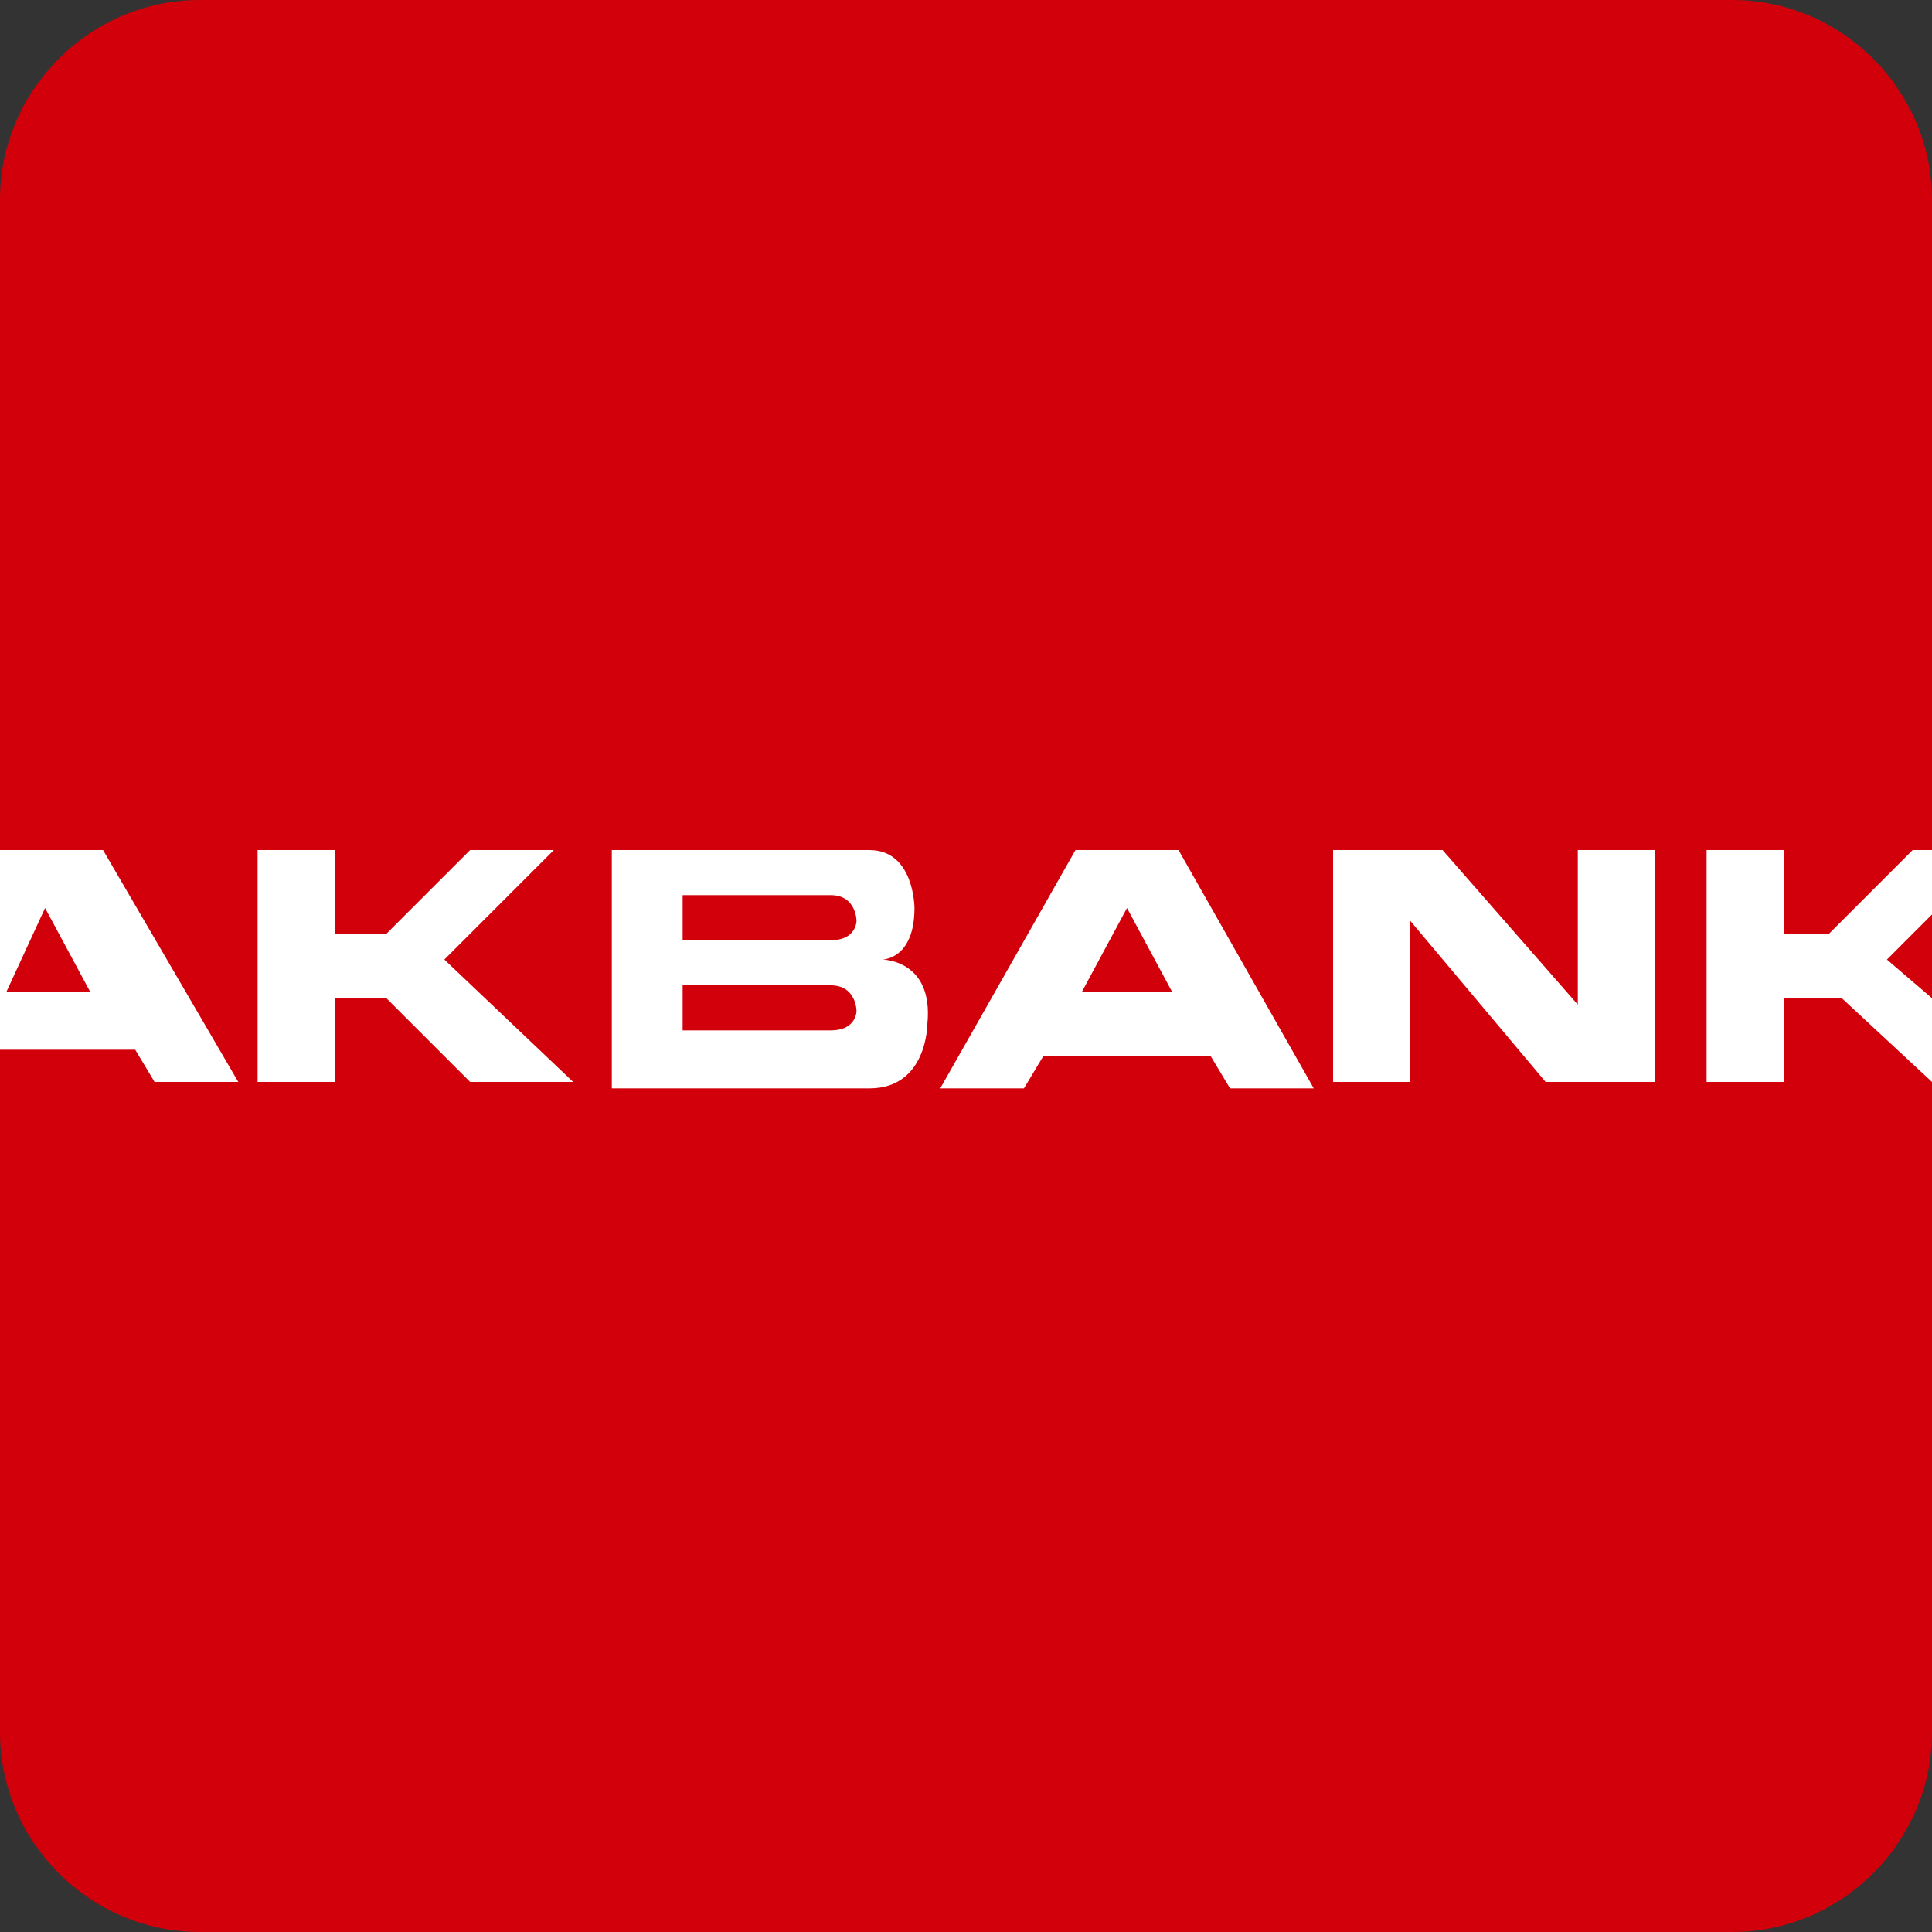
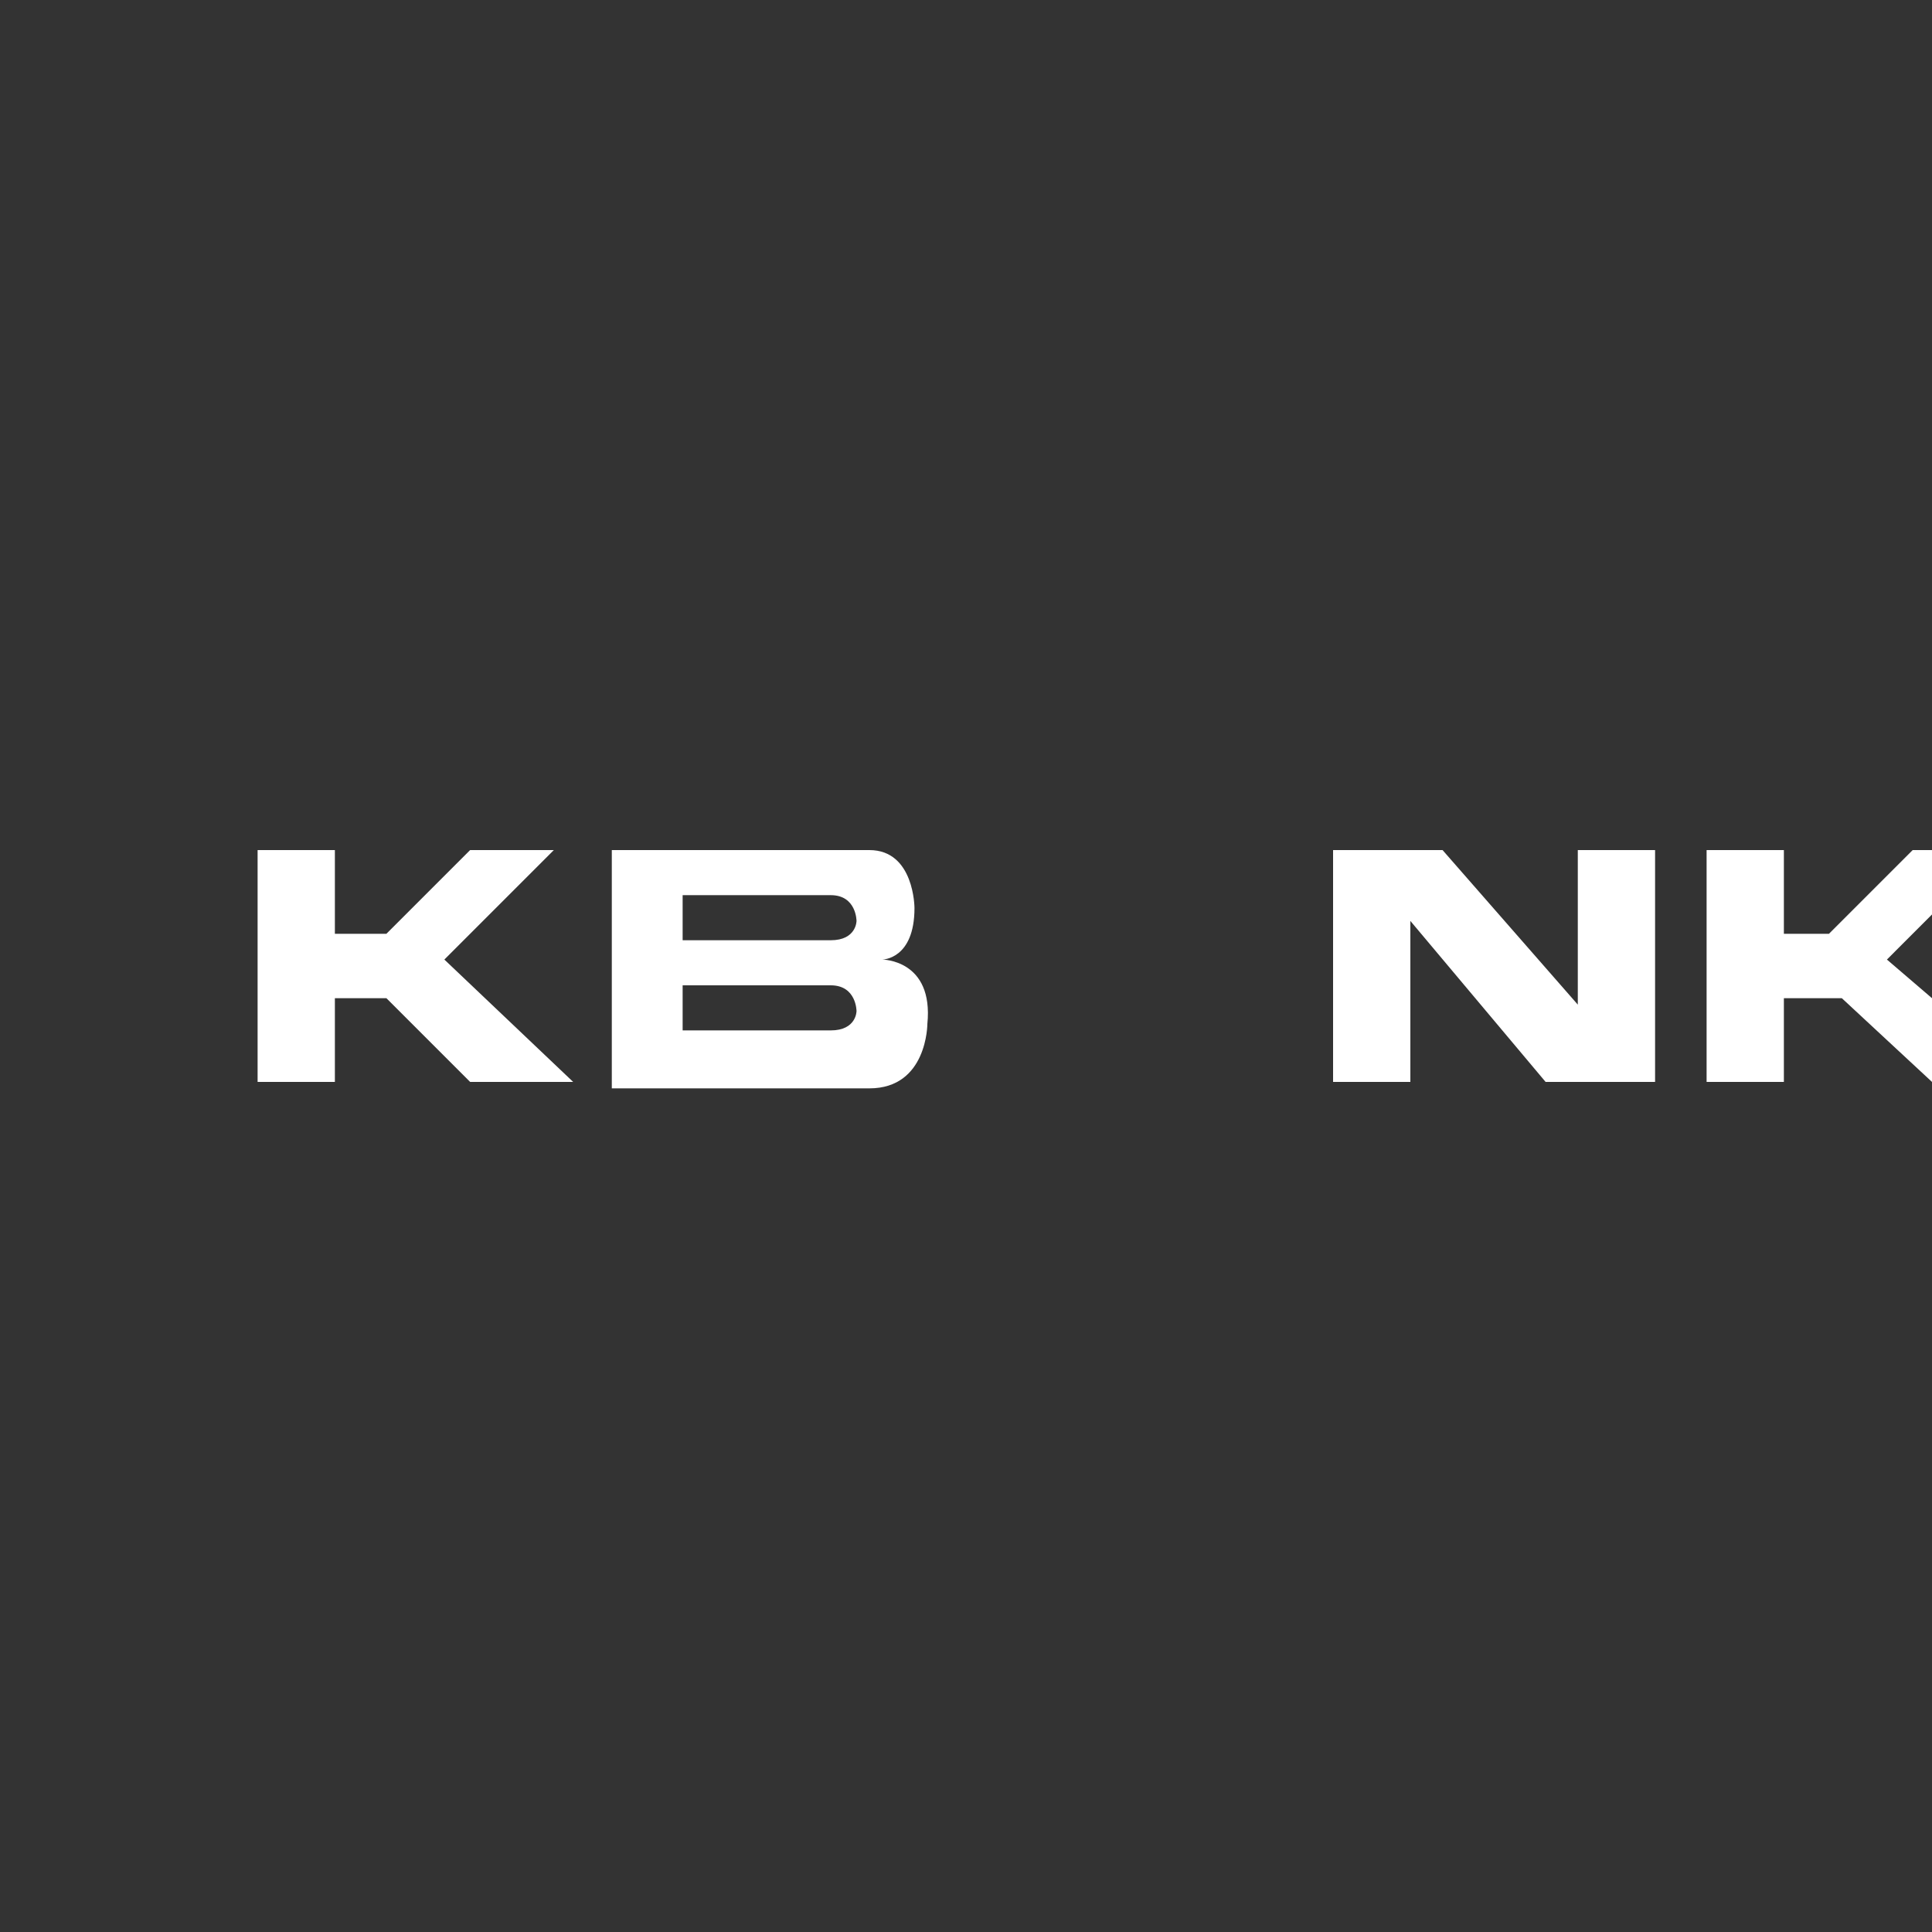
<svg xmlns="http://www.w3.org/2000/svg" width="40" height="40" x="0px" y="0px" viewBox="0 0 30 30" xml:space="preserve">
  <rect x="0" y="0" width="30" height="30" fill="#333333" stroke="none" />
-   <path fill-rule="evenodd" clip-rule="evenodd" fill="#D1000A" d="M26.9,30H3.1C1.4,30,0,28.6,0,26.9V3.1C0,1.4,1.4,0,3.1,0h23.8C28.6,0,30,1.4,30,3.1v23.8C30,28.6,28.6,30,26.9,30z" />
-   <path fill-rule="evenodd" clip-rule="evenodd" fill="#FFFFFF" d="M1.6,13.2H0v3.1l2.1,0l0.3,0.5h1.3L1.6,13.2z M0.1,15.4l0.6-1.3l0.7,1.3H0.1z" />
  <polygon fill-rule="evenodd" clip-rule="evenodd" fill="#FFFFFF" points="4,13.2 5.2,13.2 5.2,14.5 6,14.5 7.3,13.2 8.6,13.2 6.9,14.9 8.9,16.8 7.3,16.8 6,15.5 5.2,15.5 5.2,16.8 4,16.8" />
  <path fill-rule="evenodd" clip-rule="evenodd" fill="#FFFFFF" d="M13.7,14.9c0,0,0.5,0,0.5-0.8c0,0,0-0.9-0.7-0.9h-4v3.7h4c0.9,0,0.9-1,0.9-1C14.5,14.9,13.7,14.9,13.7,14.9z M12.9,16h-2.3v-0.7h2.3c0.4,0,0.4,0.4,0.4,0.4S13.3,16,12.9,16z M12.9,14.6h-2.3v-0.7h2.3c0.4,0,0.4,0.4,0.4,0.4S13.3,14.6,12.9,14.6z" />
-   <path fill-rule="evenodd" clip-rule="evenodd" fill="#FFFFFF" d="M18.3,13.2h-1.6l-2.1,3.7h1.3l0.3-0.5l2.6,0l0.3,0.5h1.3L18.3,13.2z M16.8,15.4l0.7-1.3l0.7,1.3H16.8z" />
  <polygon fill-rule="evenodd" clip-rule="evenodd" fill="#FFFFFF" points="20.7,13.2 22.4,13.2 24.5,15.6 24.5,13.2 25.7,13.2 25.7,16.8 24,16.8 21.9,14.3 21.9,16.8 20.7,16.8 " />
  <polygon fill-rule="evenodd" clip-rule="evenodd" fill="#FFFFFF" points="26.5,13.2 27.7,13.2 27.7,14.5 28.4,14.5 29.7,13.2 30,13.2 30,14.2 29.3,14.9 30,15.5 30,16.8 28.6,15.5 27.7,15.5 27.7,16.8 26.5,16.8" />
</svg>